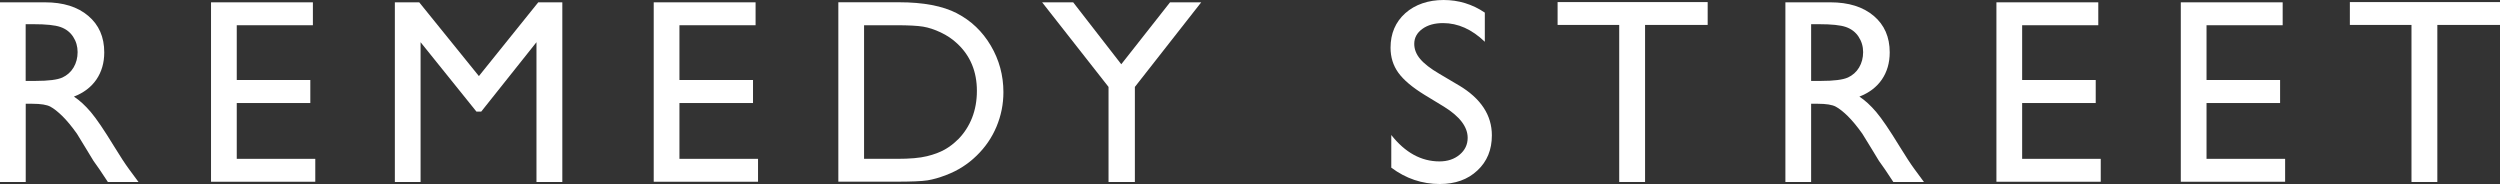
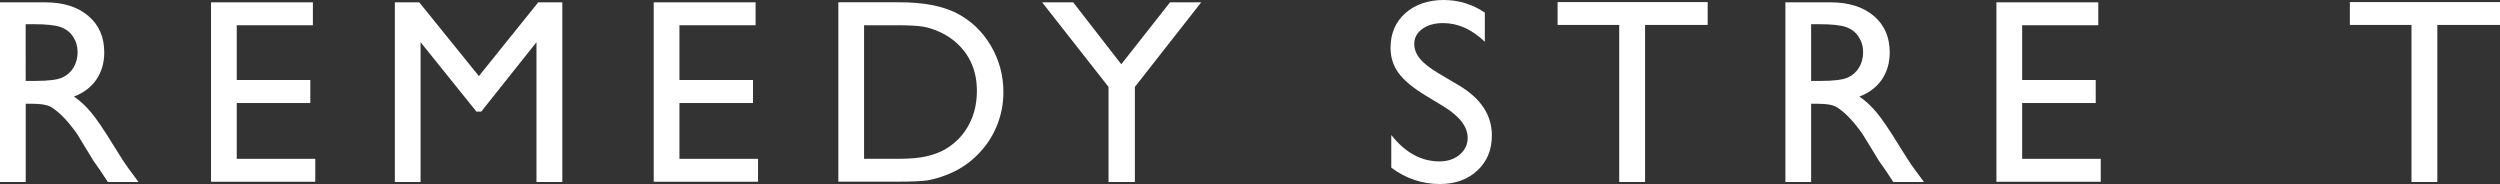
<svg xmlns="http://www.w3.org/2000/svg" viewBox="0 0 408.13 30.04" id="Layer_1">
  <rect x="0" y="0" width="408.13" height="30.04" fill="#333333" stroke="none" />
  <defs>
    <style>.cls-1{fill:#fff;}</style>
  </defs>
  <path d="M18.6,23.85c-1.62-2.65-2.88-4.5-3.78-5.56-.9-1.06-1.81-1.9-2.75-2.52,1.6-.62,2.82-1.55,3.67-2.79.85-1.25,1.28-2.72,1.28-4.43,0-2.51-.87-4.49-2.61-5.96C12.67,1.11,10.32.38,7.35.38H0v29.33h4.2v-12.77h1.09c1.37,0,2.35.16,2.93.47.58.31,1.23.83,1.96,1.54.72.71,1.52,1.67,2.38,2.88l1.4,2.29,1.3,2.14.82,1.16c.13.17.21.29.25.36l1.28,1.93h5l-1.55-2.1c-.62-.84-1.44-2.09-2.46-3.76ZM10.17,12.66c-.79.36-2.25.55-4.38.55h-1.6V3.95h1.26c2.06,0,3.53.15,4.42.46.89.31,1.58.84,2.07,1.59.49.75.73,1.58.73,2.51s-.22,1.77-.66,2.51c-.44.74-1.06,1.28-1.85,1.65Z" class="cls-1" />
  <polygon points="38.65 16.82 50.66 16.82 50.66 13.06 38.65 13.06 38.65 4.12 51.08 4.12 51.08 .38 34.45 .38 34.45 29.67 51.47 29.67 51.47 25.93 38.65 25.93 38.65 16.82" class="cls-1" />
  <polygon points="78.18 12.42 68.44 .38 64.46 .38 64.46 29.71 68.66 29.71 68.66 6.89 77.78 18.22 78.56 18.22 87.58 6.89 87.58 29.71 91.8 29.71 91.8 .38 87.87 .38 78.18 12.42" class="cls-1" />
  <polygon points="110.92 16.82 122.93 16.82 122.93 13.06 110.92 13.06 110.92 4.12 123.35 4.12 123.35 .38 106.72 .38 106.72 29.67 123.75 29.67 123.75 25.93 110.92 25.93 110.92 16.82" class="cls-1" />
  <path d="M156.22,2.17c-2.32-1.2-5.48-1.8-9.47-1.8h-9.89v29.29h9.28c2.6,0,4.37-.07,5.29-.22.92-.15,1.94-.44,3.04-.87,1.89-.71,3.55-1.77,4.98-3.17,1.4-1.36,2.48-2.93,3.23-4.72s1.13-3.67,1.13-5.63c0-2.74-.69-5.28-2.06-7.6-1.37-2.32-3.22-4.08-5.54-5.28ZM156.37,22.78c-.64.64-1.35,1.19-2.13,1.63-.78.44-1.75.81-2.91,1.09-1.16.29-2.79.43-4.89.43h-5.38V4.12h5.25c2.02,0,3.48.08,4.39.23.91.15,1.87.47,2.89.95,1.01.48,1.91,1.08,2.7,1.83,2.13,1.99,3.19,4.56,3.19,7.71s-1.04,5.86-3.11,7.96Z" class="cls-1" />
  <polygon points="183.05 10.49 175.2 .38 170.13 .38 180.97 14.19 180.97 29.71 185.27 29.71 185.27 14.19 196.1 .38 191.01 .38 183.05 10.49" class="cls-1" />
  <path d="M238.19,13.95l-3.21-1.9c-1.44-.84-2.48-1.65-3.13-2.42-.65-.77-.97-1.59-.97-2.47,0-.99.44-1.8,1.32-2.44s2.01-.95,3.38-.95c2.44,0,4.71,1.02,6.82,3.05V2.06c-2.04-1.38-4.29-2.06-6.74-2.06s-4.64.72-6.25,2.16c-1.6,1.44-2.4,3.32-2.4,5.63,0,1.54.42,2.9,1.27,4.08.85,1.18,2.27,2.38,4.27,3.61l3.19,1.94c2.58,1.6,3.86,3.3,3.86,5.08,0,1.1-.44,2.02-1.31,2.75s-1.97,1.1-3.29,1.1c-2.98,0-5.61-1.44-7.87-4.31v5.33c2.38,1.78,5.02,2.67,7.92,2.67,2.52,0,4.57-.73,6.14-2.21,1.58-1.47,2.36-3.38,2.36-5.73,0-3.3-1.79-6.02-5.37-8.16Z" class="cls-1" />
  <polygon points="254.28 4.07 264.34 4.07 264.34 29.71 268.56 29.71 268.56 4.07 278.78 4.07 278.78 .34 254.28 .34 254.28 4.07" class="cls-1" />
  <path d="M310.08,23.85c-1.62-2.65-2.88-4.5-3.78-5.56-.9-1.06-1.81-1.9-2.75-2.52,1.6-.62,2.82-1.55,3.67-2.79.85-1.25,1.28-2.72,1.28-4.43,0-2.51-.87-4.49-2.61-5.96-1.74-1.47-4.1-2.21-7.07-2.21h-7.35v29.33h4.2v-12.77h1.09c1.37,0,2.35.16,2.93.47.58.31,1.23.83,1.96,1.54.72.71,1.52,1.67,2.38,2.88l1.41,2.29,1.3,2.14.82,1.16c.12.17.21.29.25.36l1.28,1.93h5l-1.55-2.1c-.62-.84-1.43-2.09-2.46-3.76ZM301.65,12.66c-.79.36-2.25.55-4.38.55h-1.6V3.95h1.26c2.06,0,3.53.15,4.42.46.89.31,1.58.84,2.07,1.59s.74,1.58.74,2.51-.22,1.77-.66,2.51c-.44.74-1.06,1.28-1.85,1.65Z" class="cls-1" />
  <polygon points="330.12 16.82 342.13 16.82 342.13 13.06 330.12 13.06 330.12 4.12 342.55 4.12 342.55 .38 325.92 .38 325.92 29.67 342.95 29.67 342.95 25.93 330.12 25.93 330.12 16.82" class="cls-1" />
-   <polygon points="360.22 16.82 372.23 16.82 372.23 13.06 360.22 13.06 360.22 4.12 372.65 4.12 372.65 .38 356.02 .38 356.02 29.67 373.05 29.67 373.05 25.93 360.22 25.93 360.22 16.82" class="cls-1" />
  <polygon points="383.62 .34 383.62 4.07 393.68 4.07 393.68 29.71 397.9 29.71 397.9 4.07 408.13 4.07 408.13 .34 383.62 .34" class="cls-1" />
</svg>